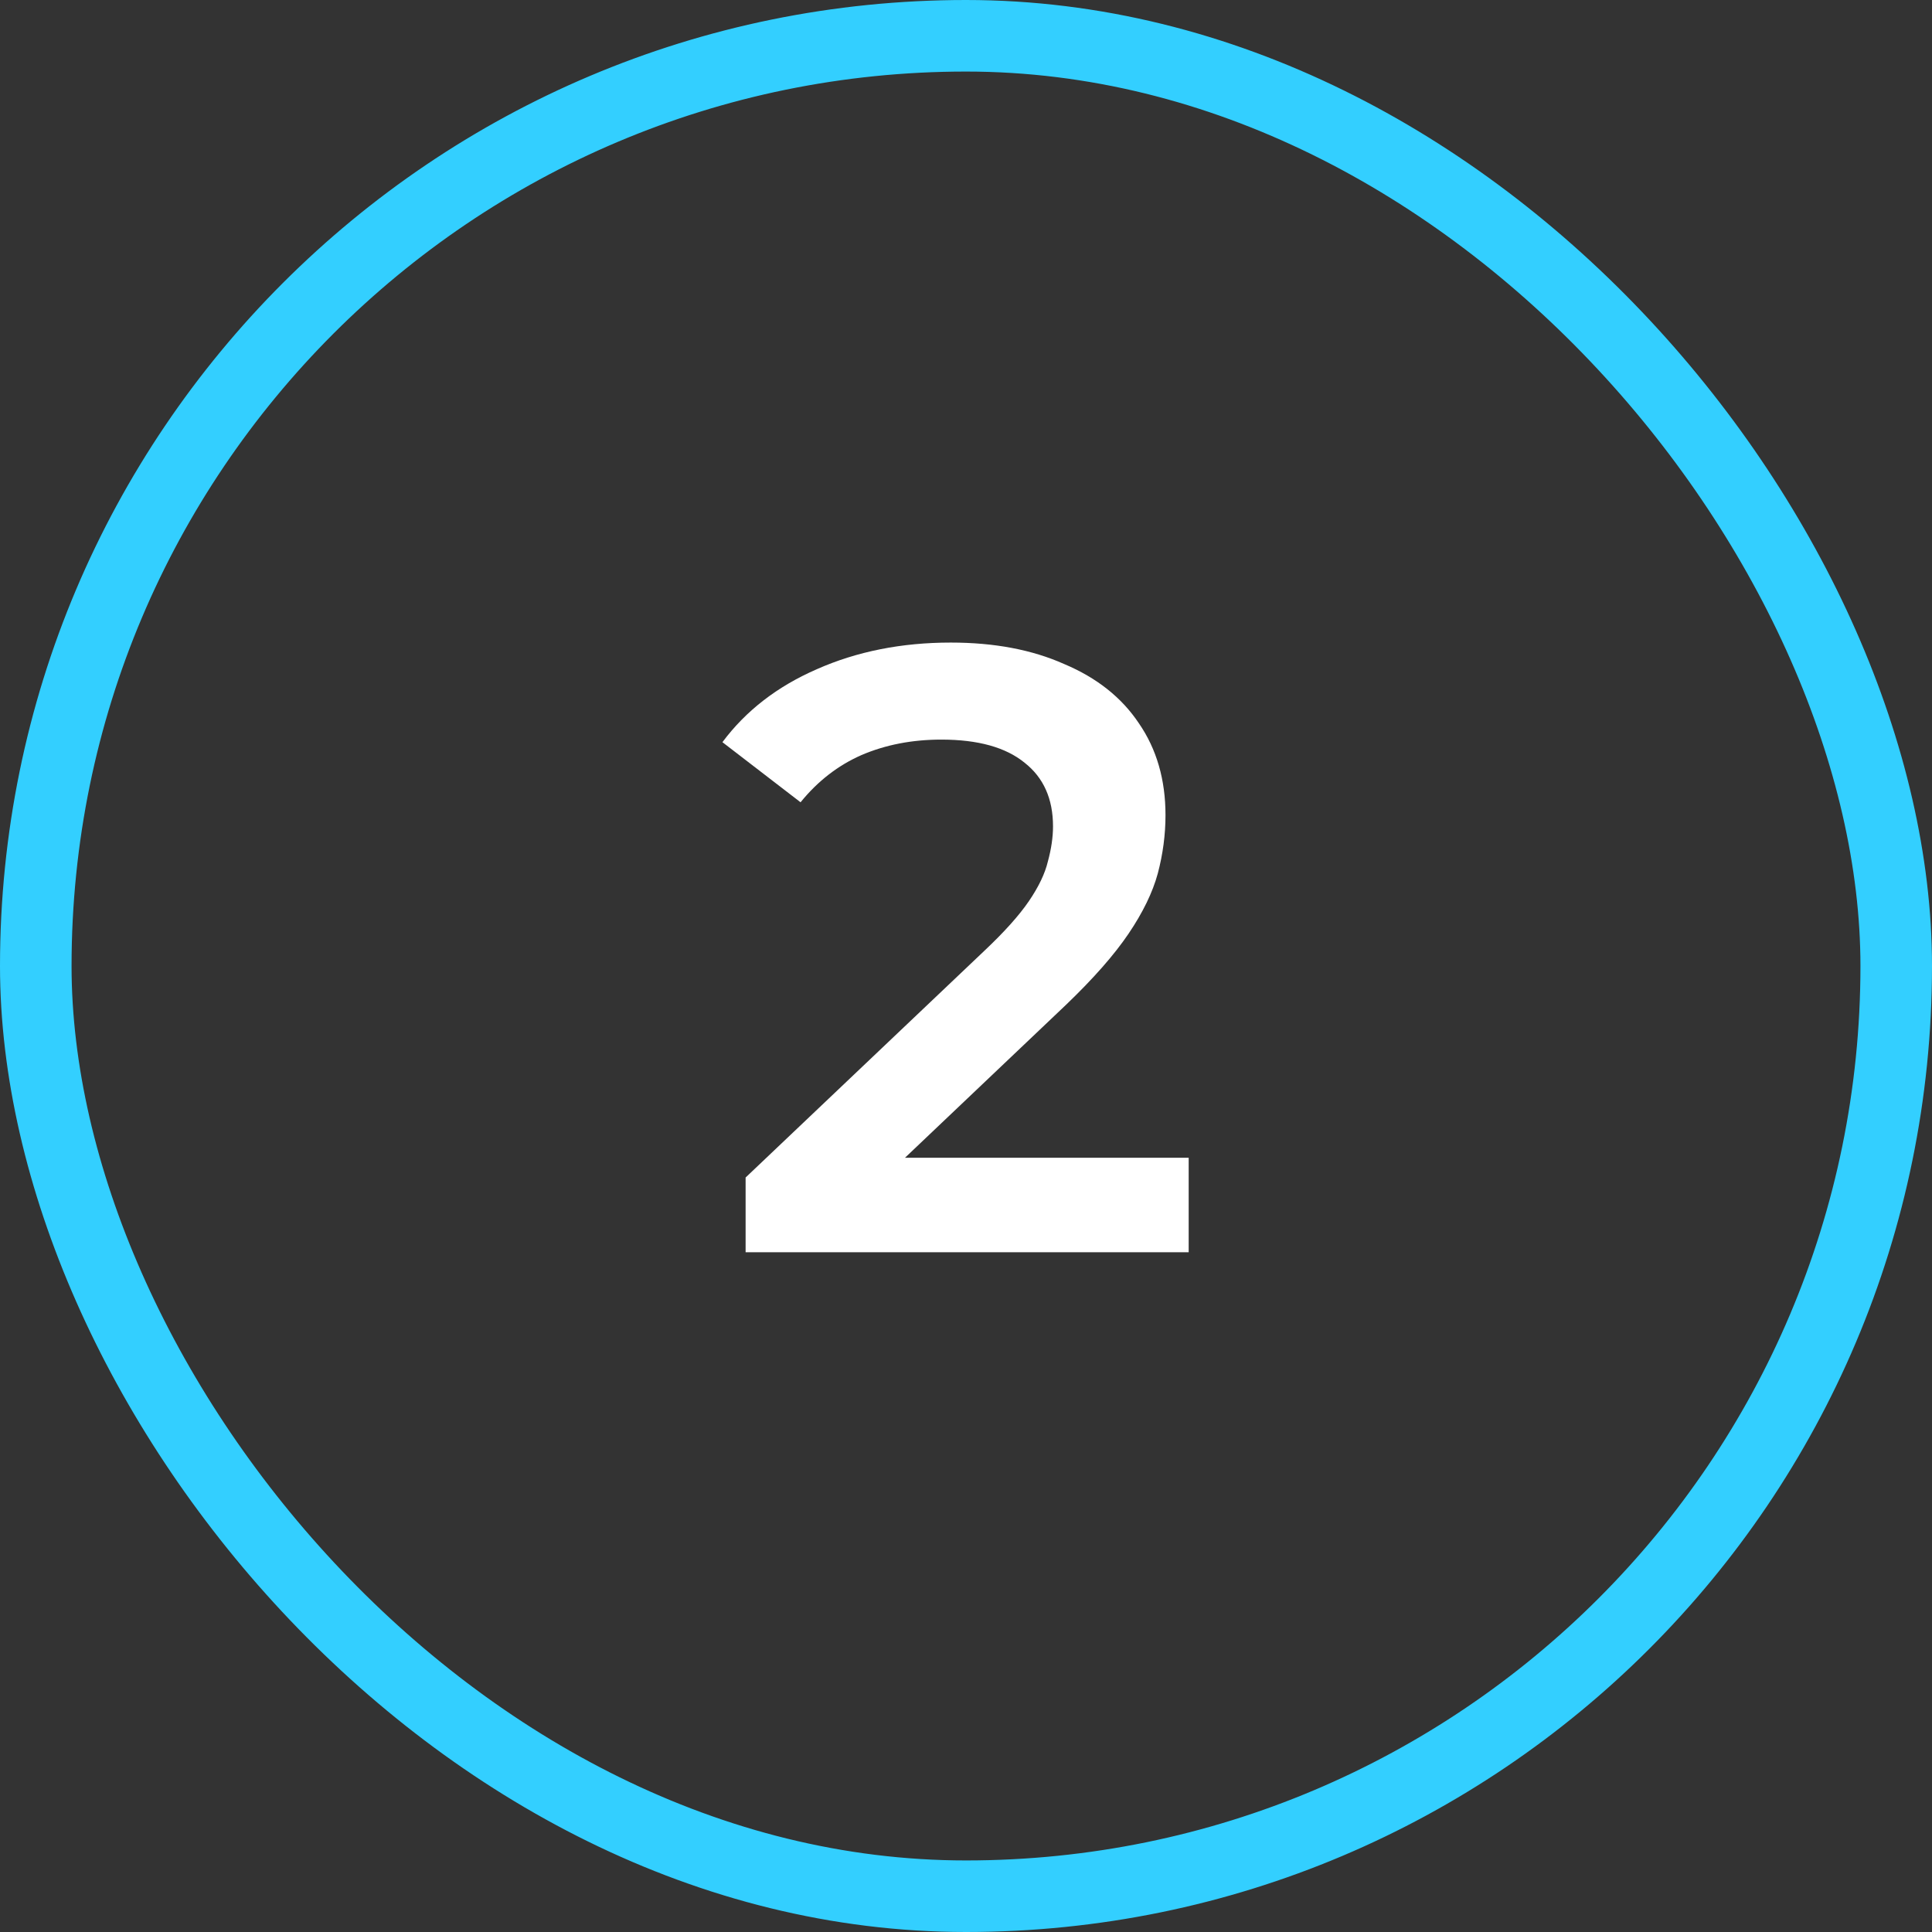
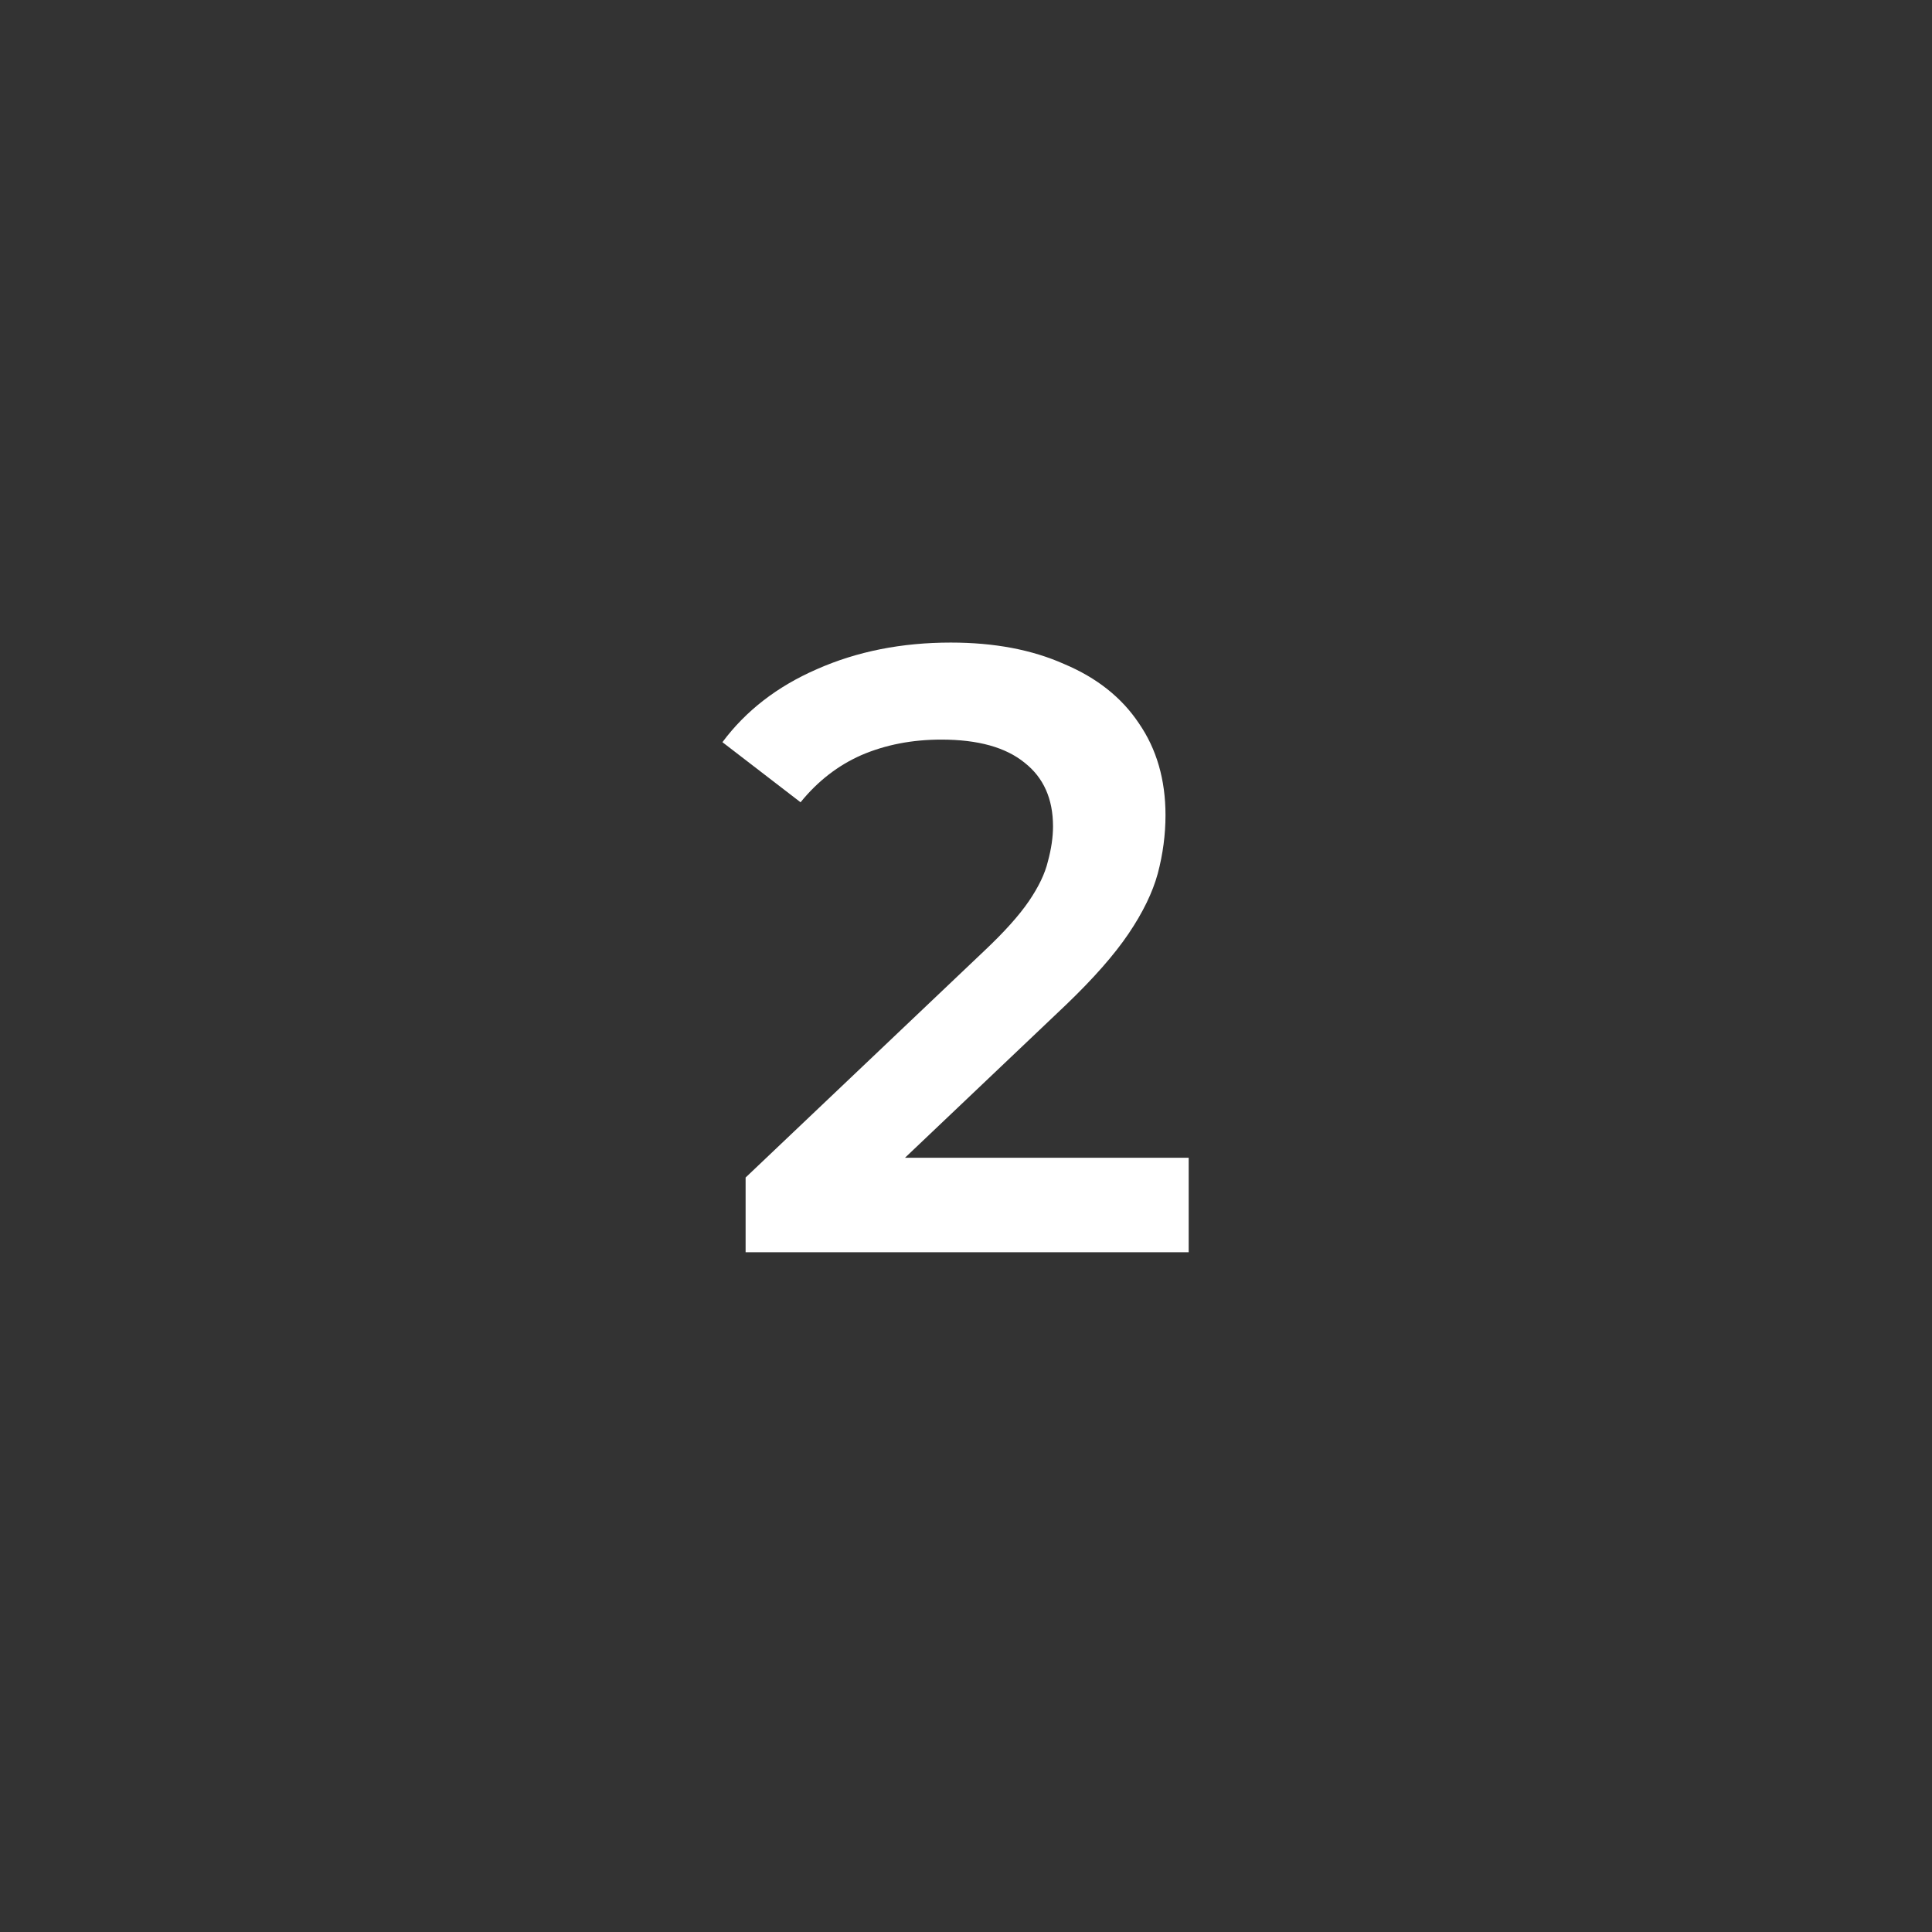
<svg xmlns="http://www.w3.org/2000/svg" width="27" height="27" viewBox="0 0 27 27" fill="none">
  <rect x="0" y="0" width="27" height="27" fill="#333333" stroke="none" />
-   <rect x="0.5" y="0.5" width="26" height="26" rx="13" stroke="#33CFFF" />
  <path d="M10.42 17.5V16.456L13.756 13.288C14.036 13.024 14.244 12.792 14.38 12.592C14.516 12.392 14.604 12.208 14.644 12.04C14.692 11.864 14.716 11.7 14.716 11.548C14.716 11.164 14.584 10.868 14.32 10.66C14.056 10.444 13.668 10.336 13.156 10.336C12.748 10.336 12.376 10.408 12.04 10.552C11.712 10.696 11.428 10.916 11.188 11.212L10.096 10.372C10.424 9.932 10.864 9.592 11.416 9.352C11.976 9.104 12.6 8.98 13.288 8.98C13.896 8.98 14.424 9.08 14.872 9.28C15.328 9.472 15.676 9.748 15.916 10.108C16.164 10.468 16.288 10.896 16.288 11.392C16.288 11.664 16.252 11.936 16.18 12.208C16.108 12.472 15.972 12.752 15.772 13.048C15.572 13.344 15.28 13.676 14.896 14.044L12.028 16.768L11.704 16.18H16.612V17.5H10.42Z" fill="white" />
</svg>